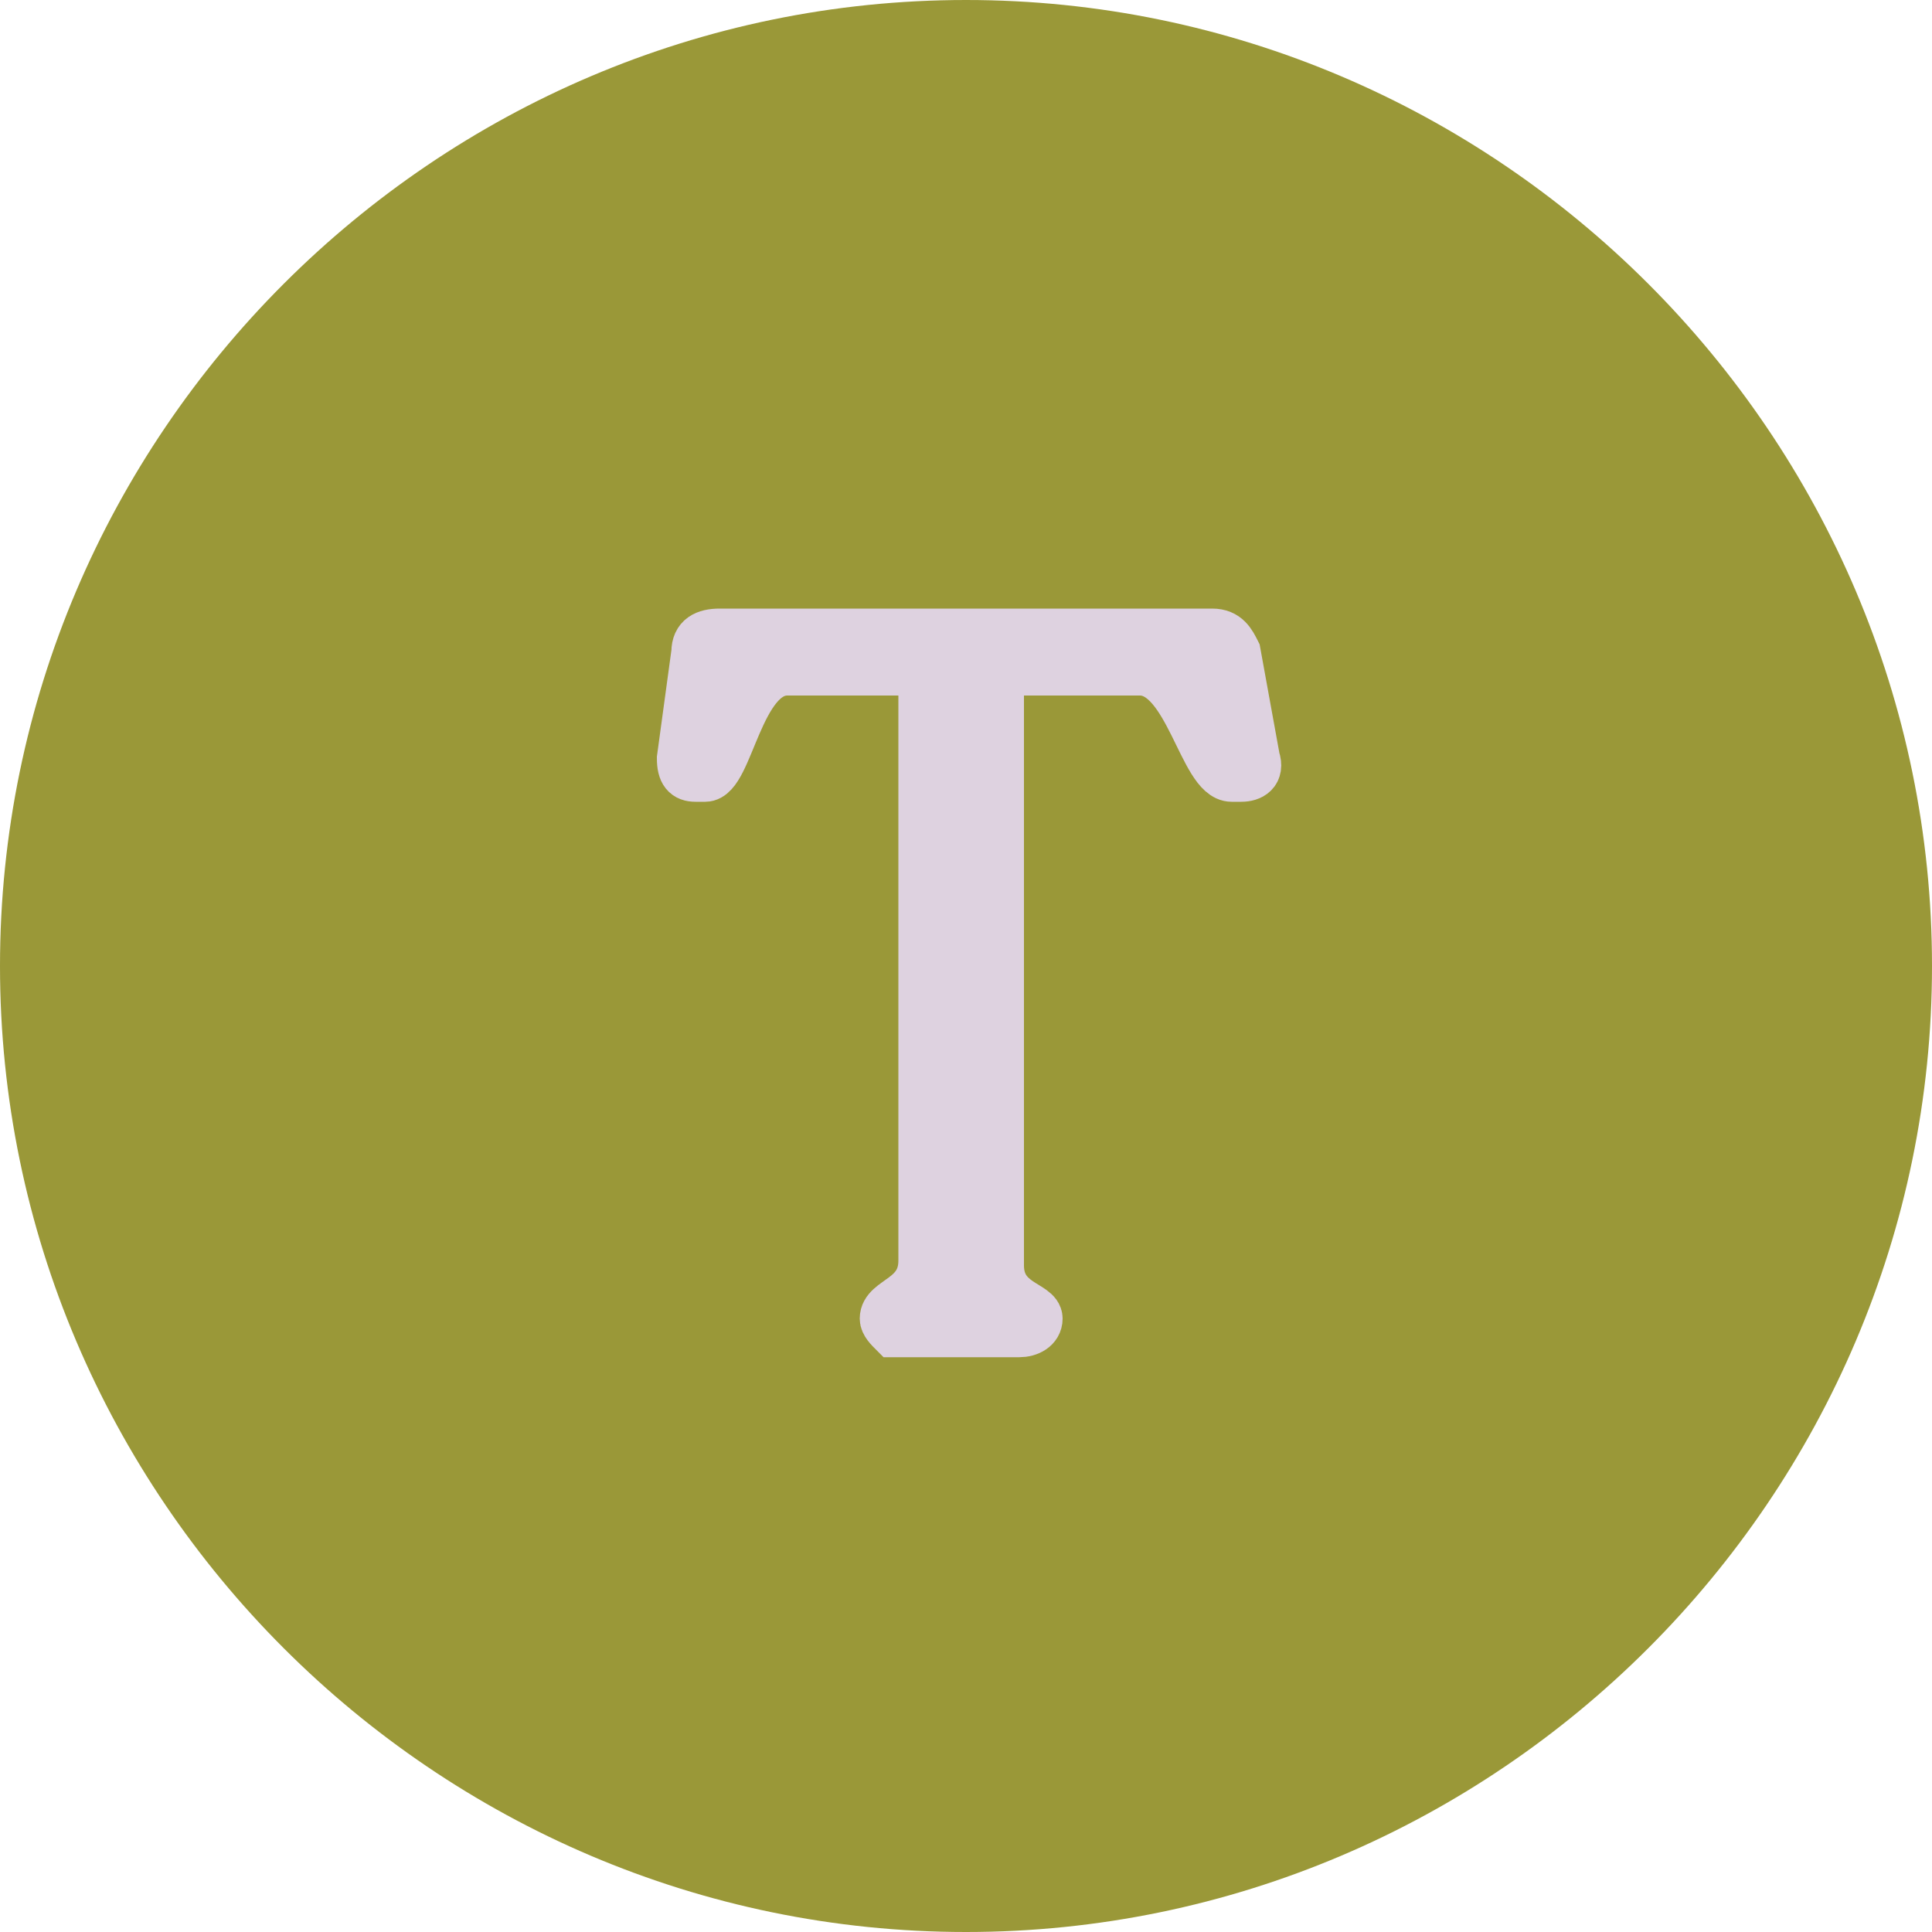
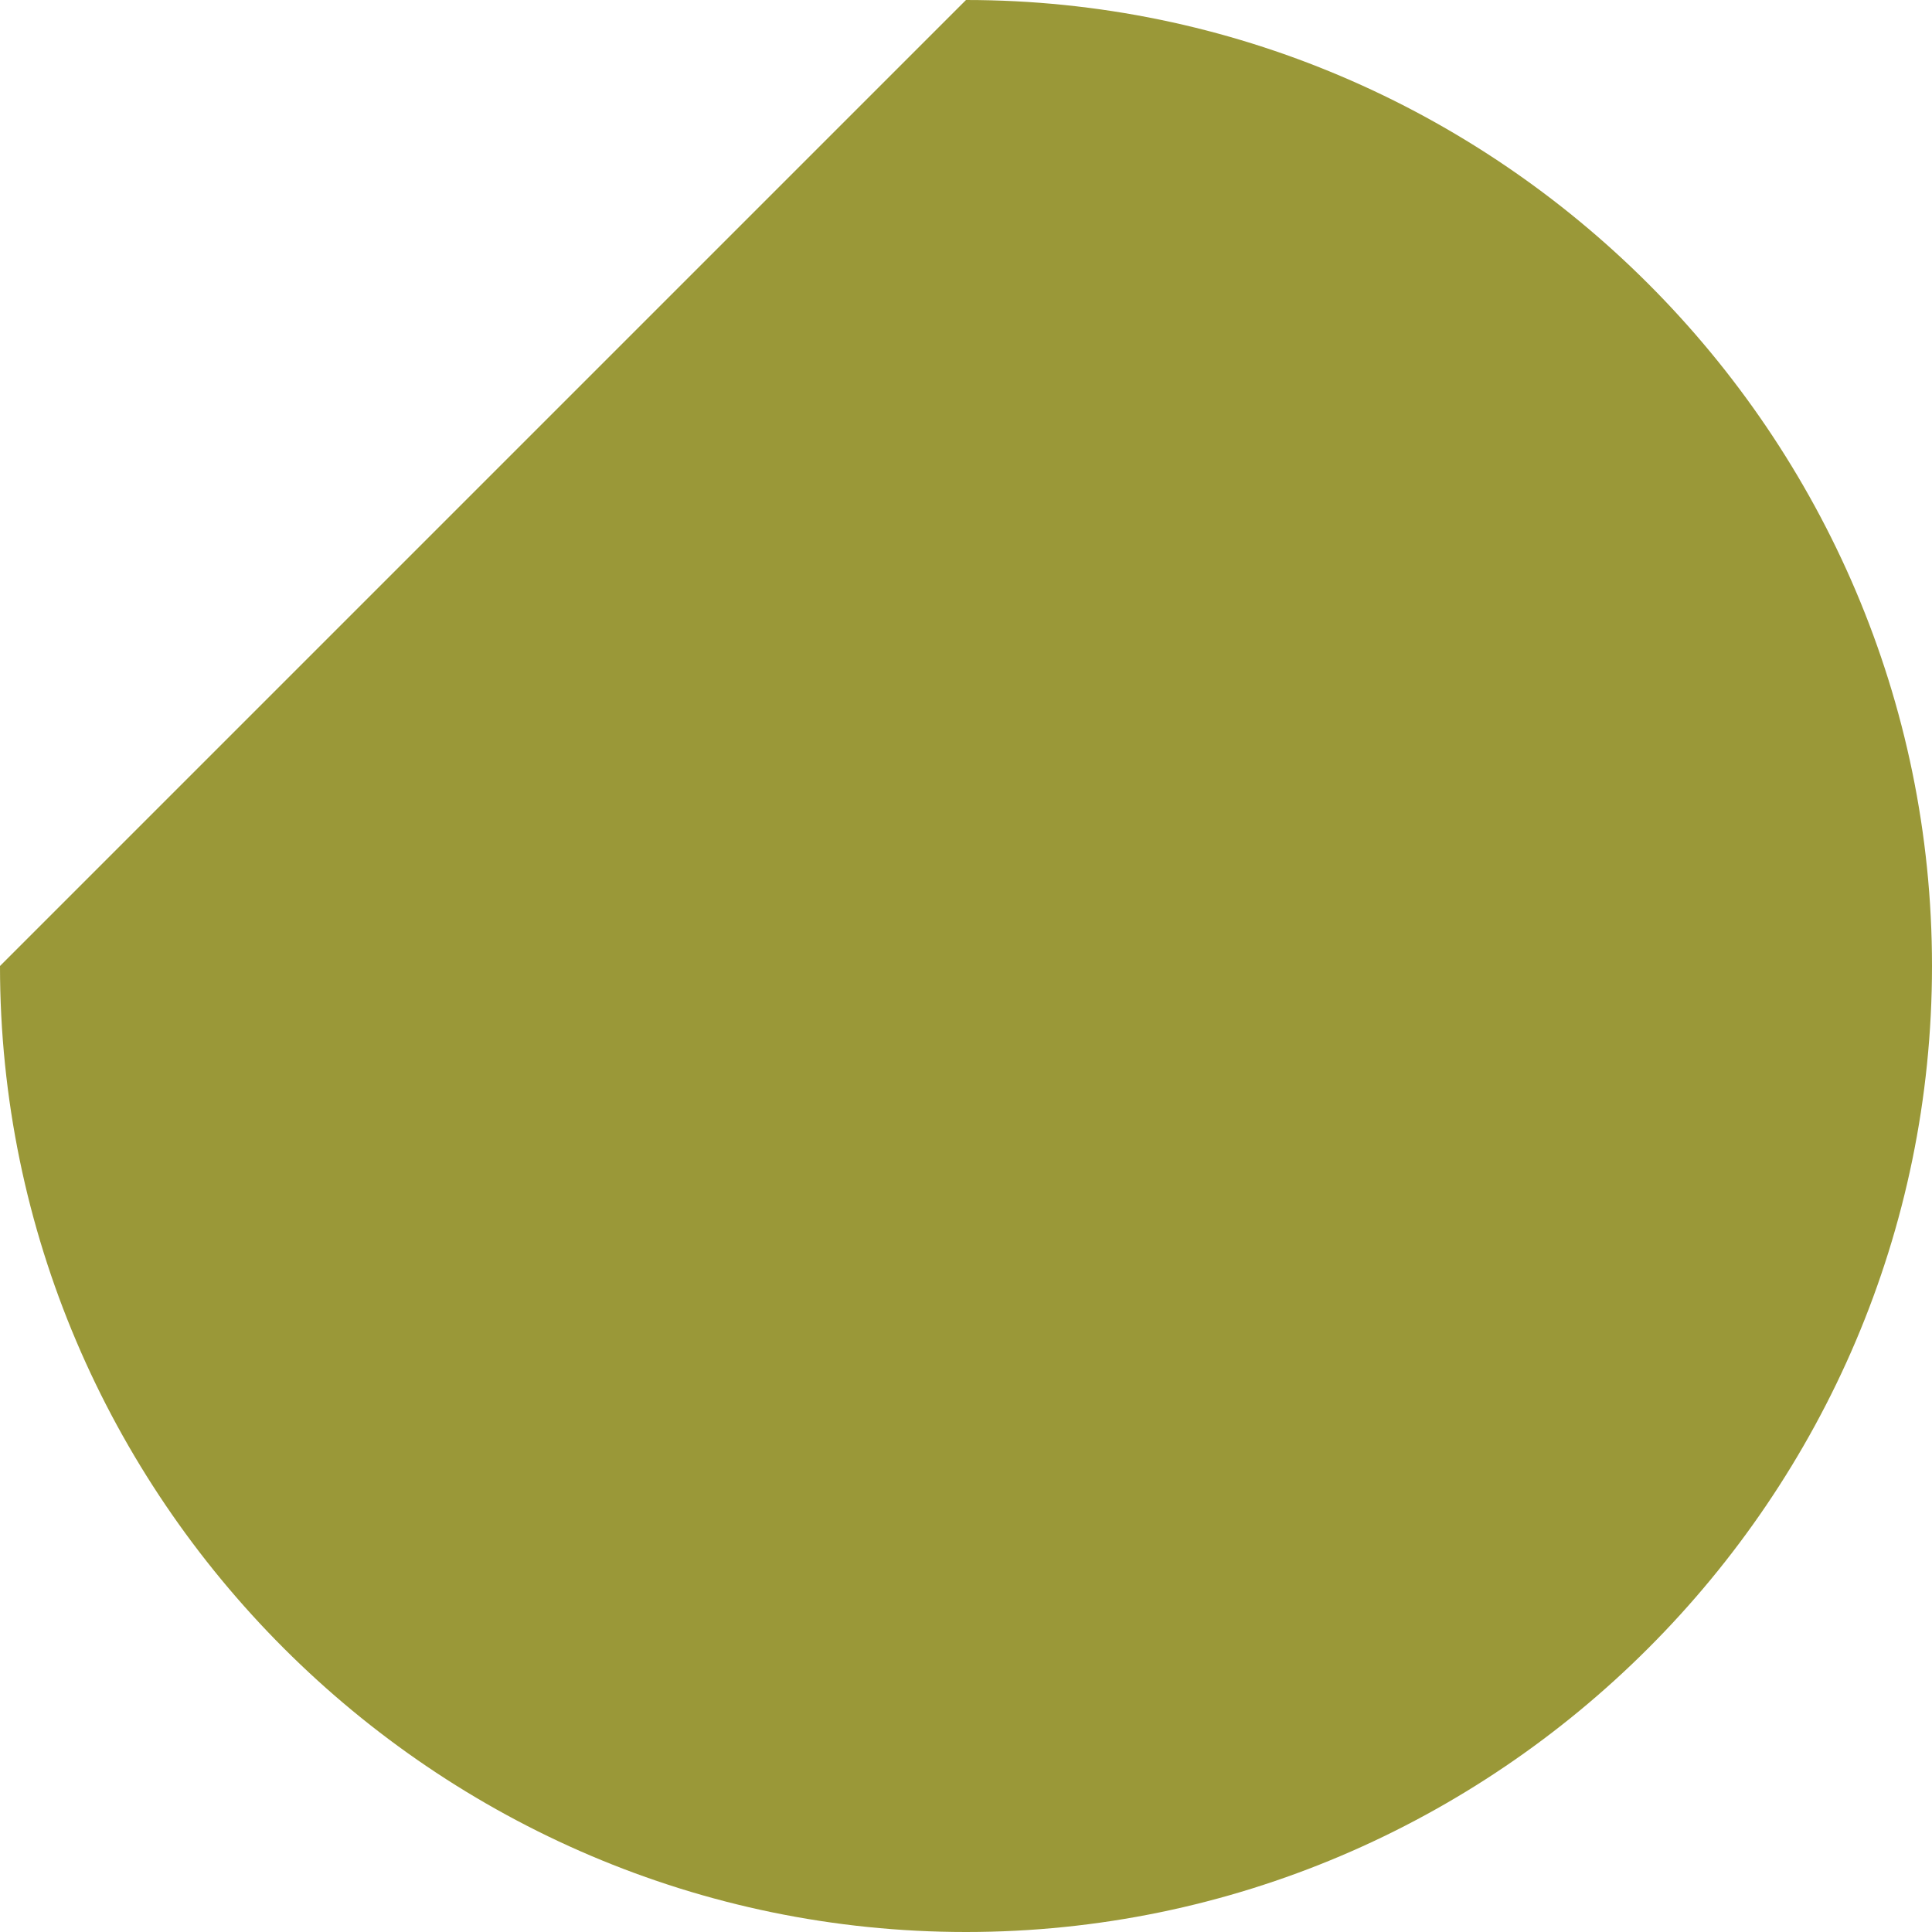
<svg xmlns="http://www.w3.org/2000/svg" version="1.1" id="Layer_1" x="0px" y="0px" viewBox="0 0 40 40" style="enable-background:new 0 0 40 40;" xml:space="preserve">
  <style type="text/css">
	.st0{fill:#9A9838;}
	.st1{fill:#DED2E0;stroke:#DED2E0;stroke-miterlimit:10;}
</style>
-   <path class="st0" d="M20,0L20,0c11,0,20,9,20,20l0,0c0,11-9,20-20,20l0,0C9,40,0,31,0,20l0,0C0,9,9,0,20,0z" />
-   <path class="st1" d="M18.3,27.3L18.3,27.3c0-0.4,0.8-0.4,0.8-1.2V13.9h-2.8c-1,0-1.2,2.2-1.7,2.2h-0.2c-0.2,0-0.3-0.1-0.3-0.4  l0.3-2.2c0-0.3,0.2-0.4,0.5-0.4h10.2c0.3,0,0.4,0.2,0.5,0.4l0.4,2.2c0.1,0.3-0.1,0.4-0.3,0.4h-0.2c-0.6,0-0.9-2.2-1.9-2.2h-2.9v12.3  c0,0.8,0.8,0.8,0.8,1.1l0,0c0,0.2-0.2,0.3-0.4,0.3h-2.6C18.4,27.5,18.3,27.4,18.3,27.3z" />
+   <path class="st0" d="M20,0L20,0c11,0,20,9,20,20l0,0c0,11-9,20-20,20l0,0C9,40,0,31,0,20l0,0z" />
</svg>